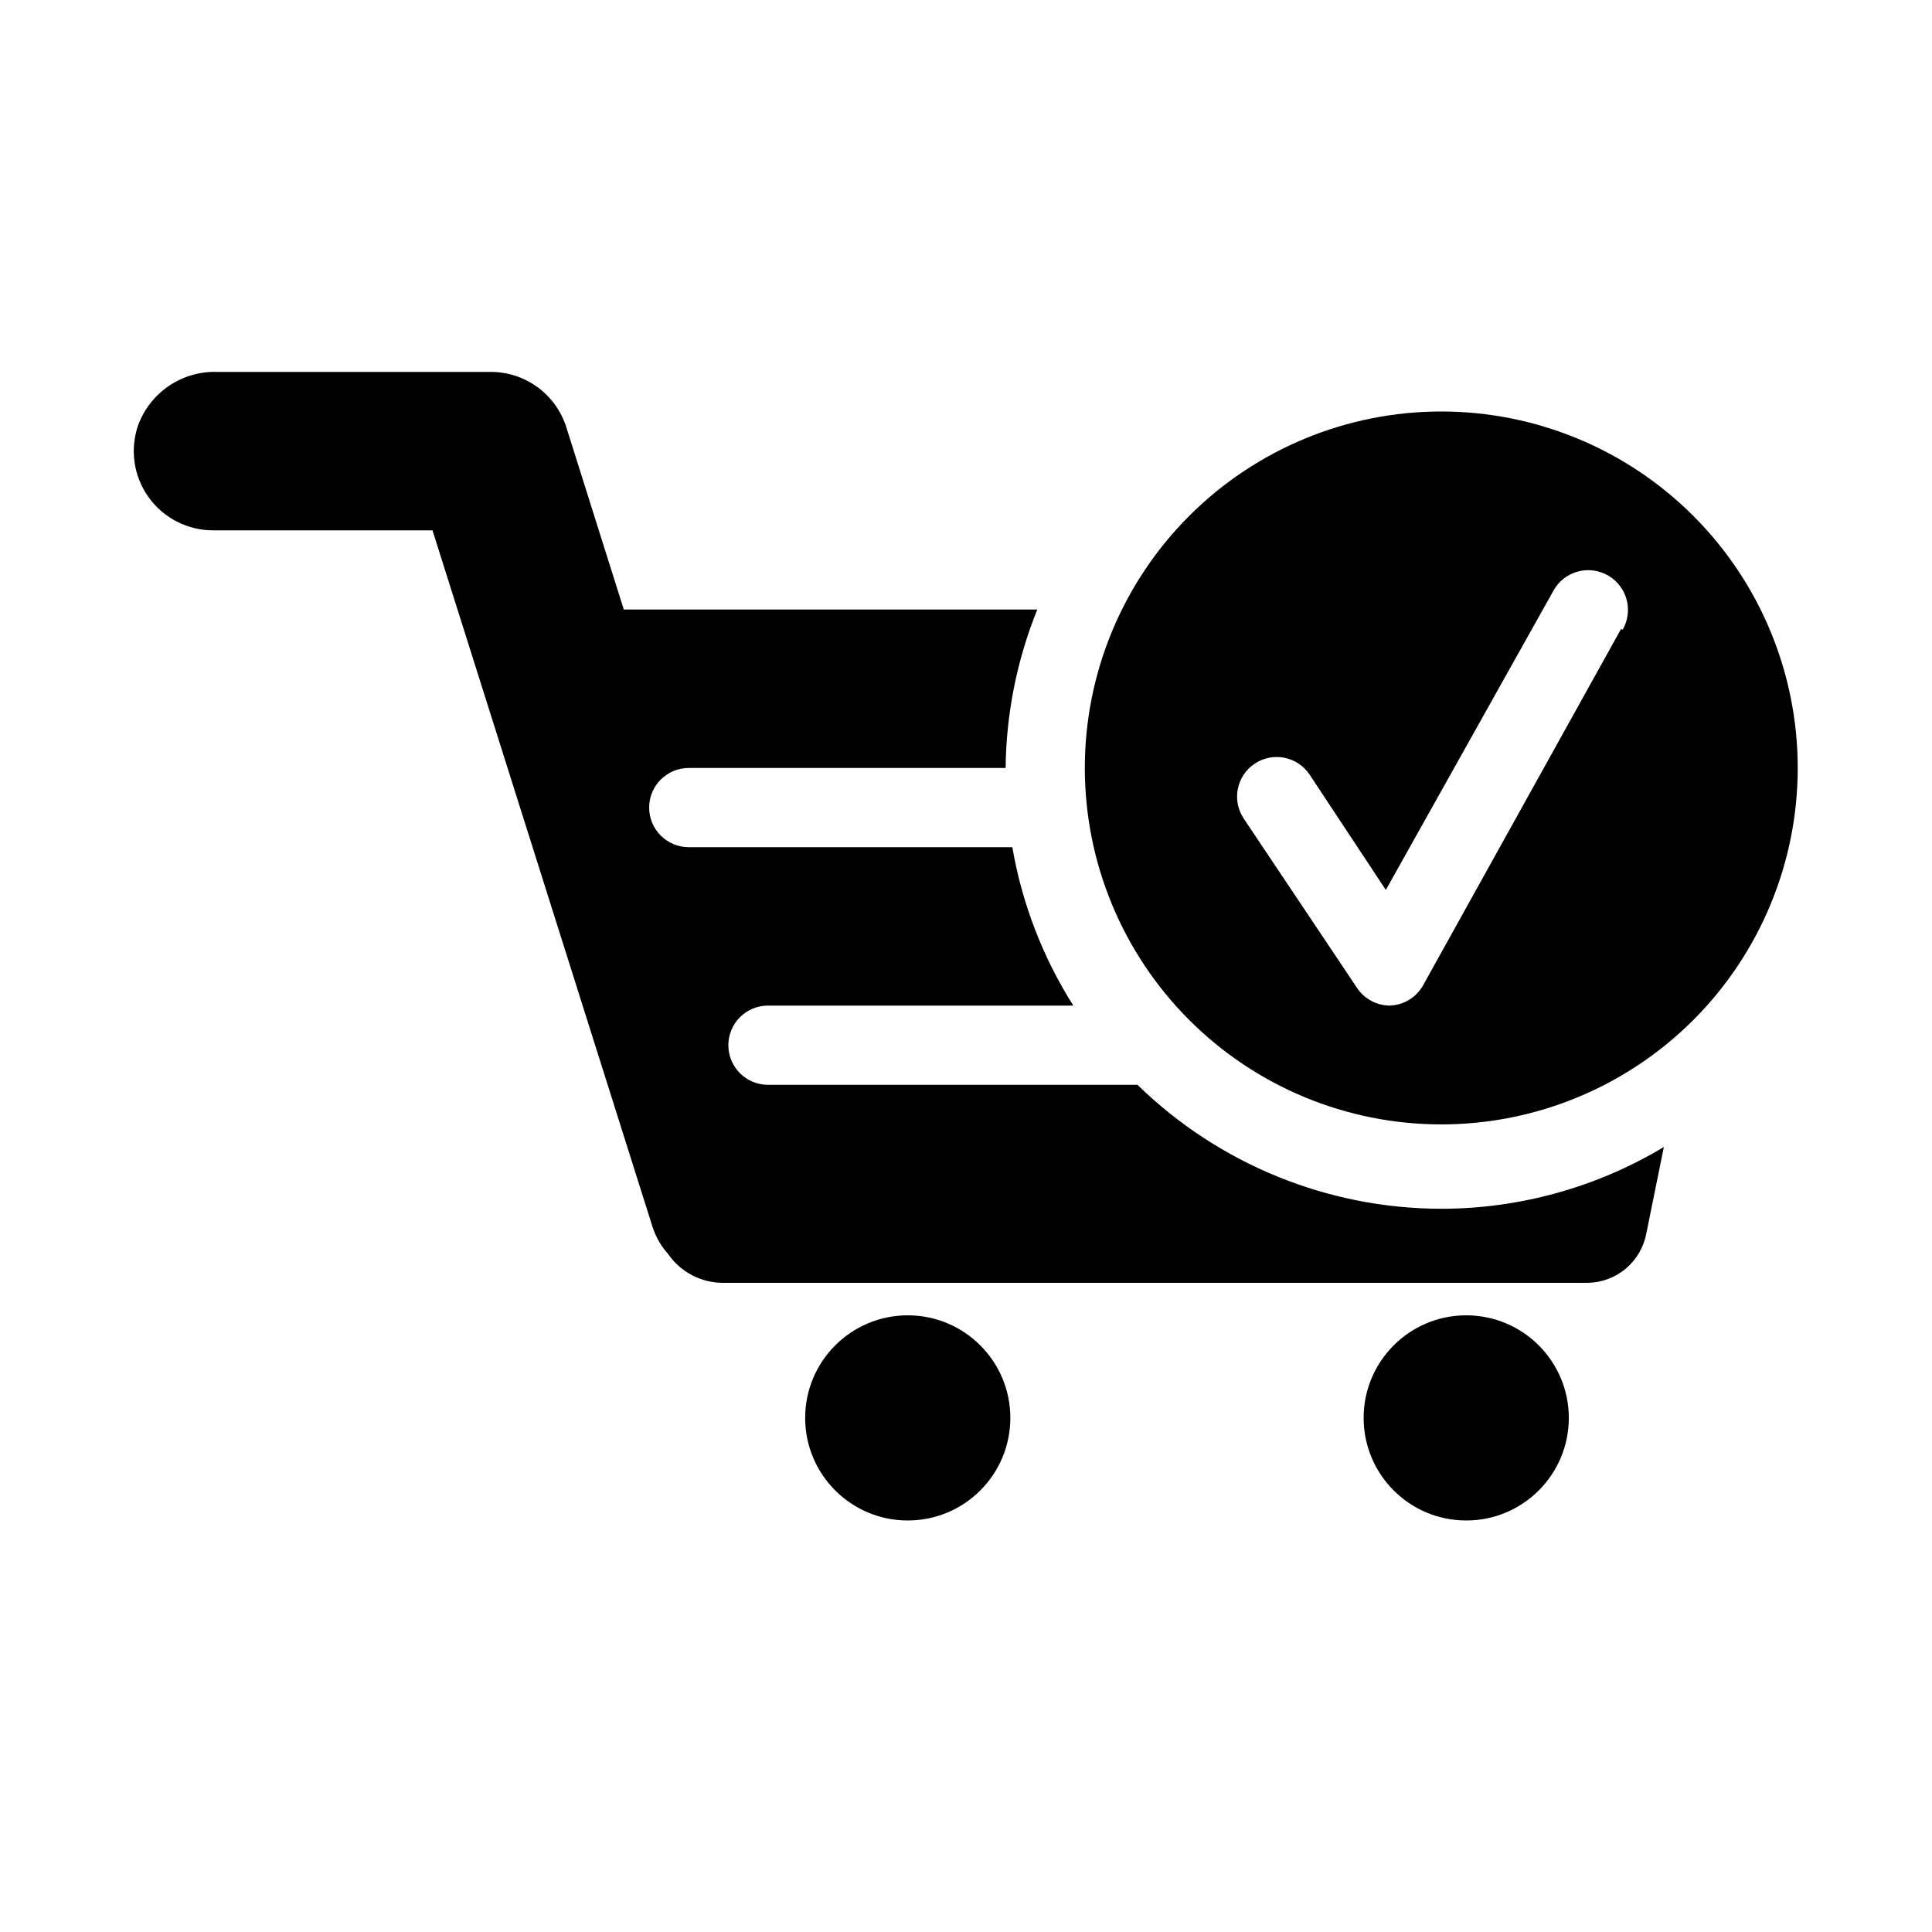
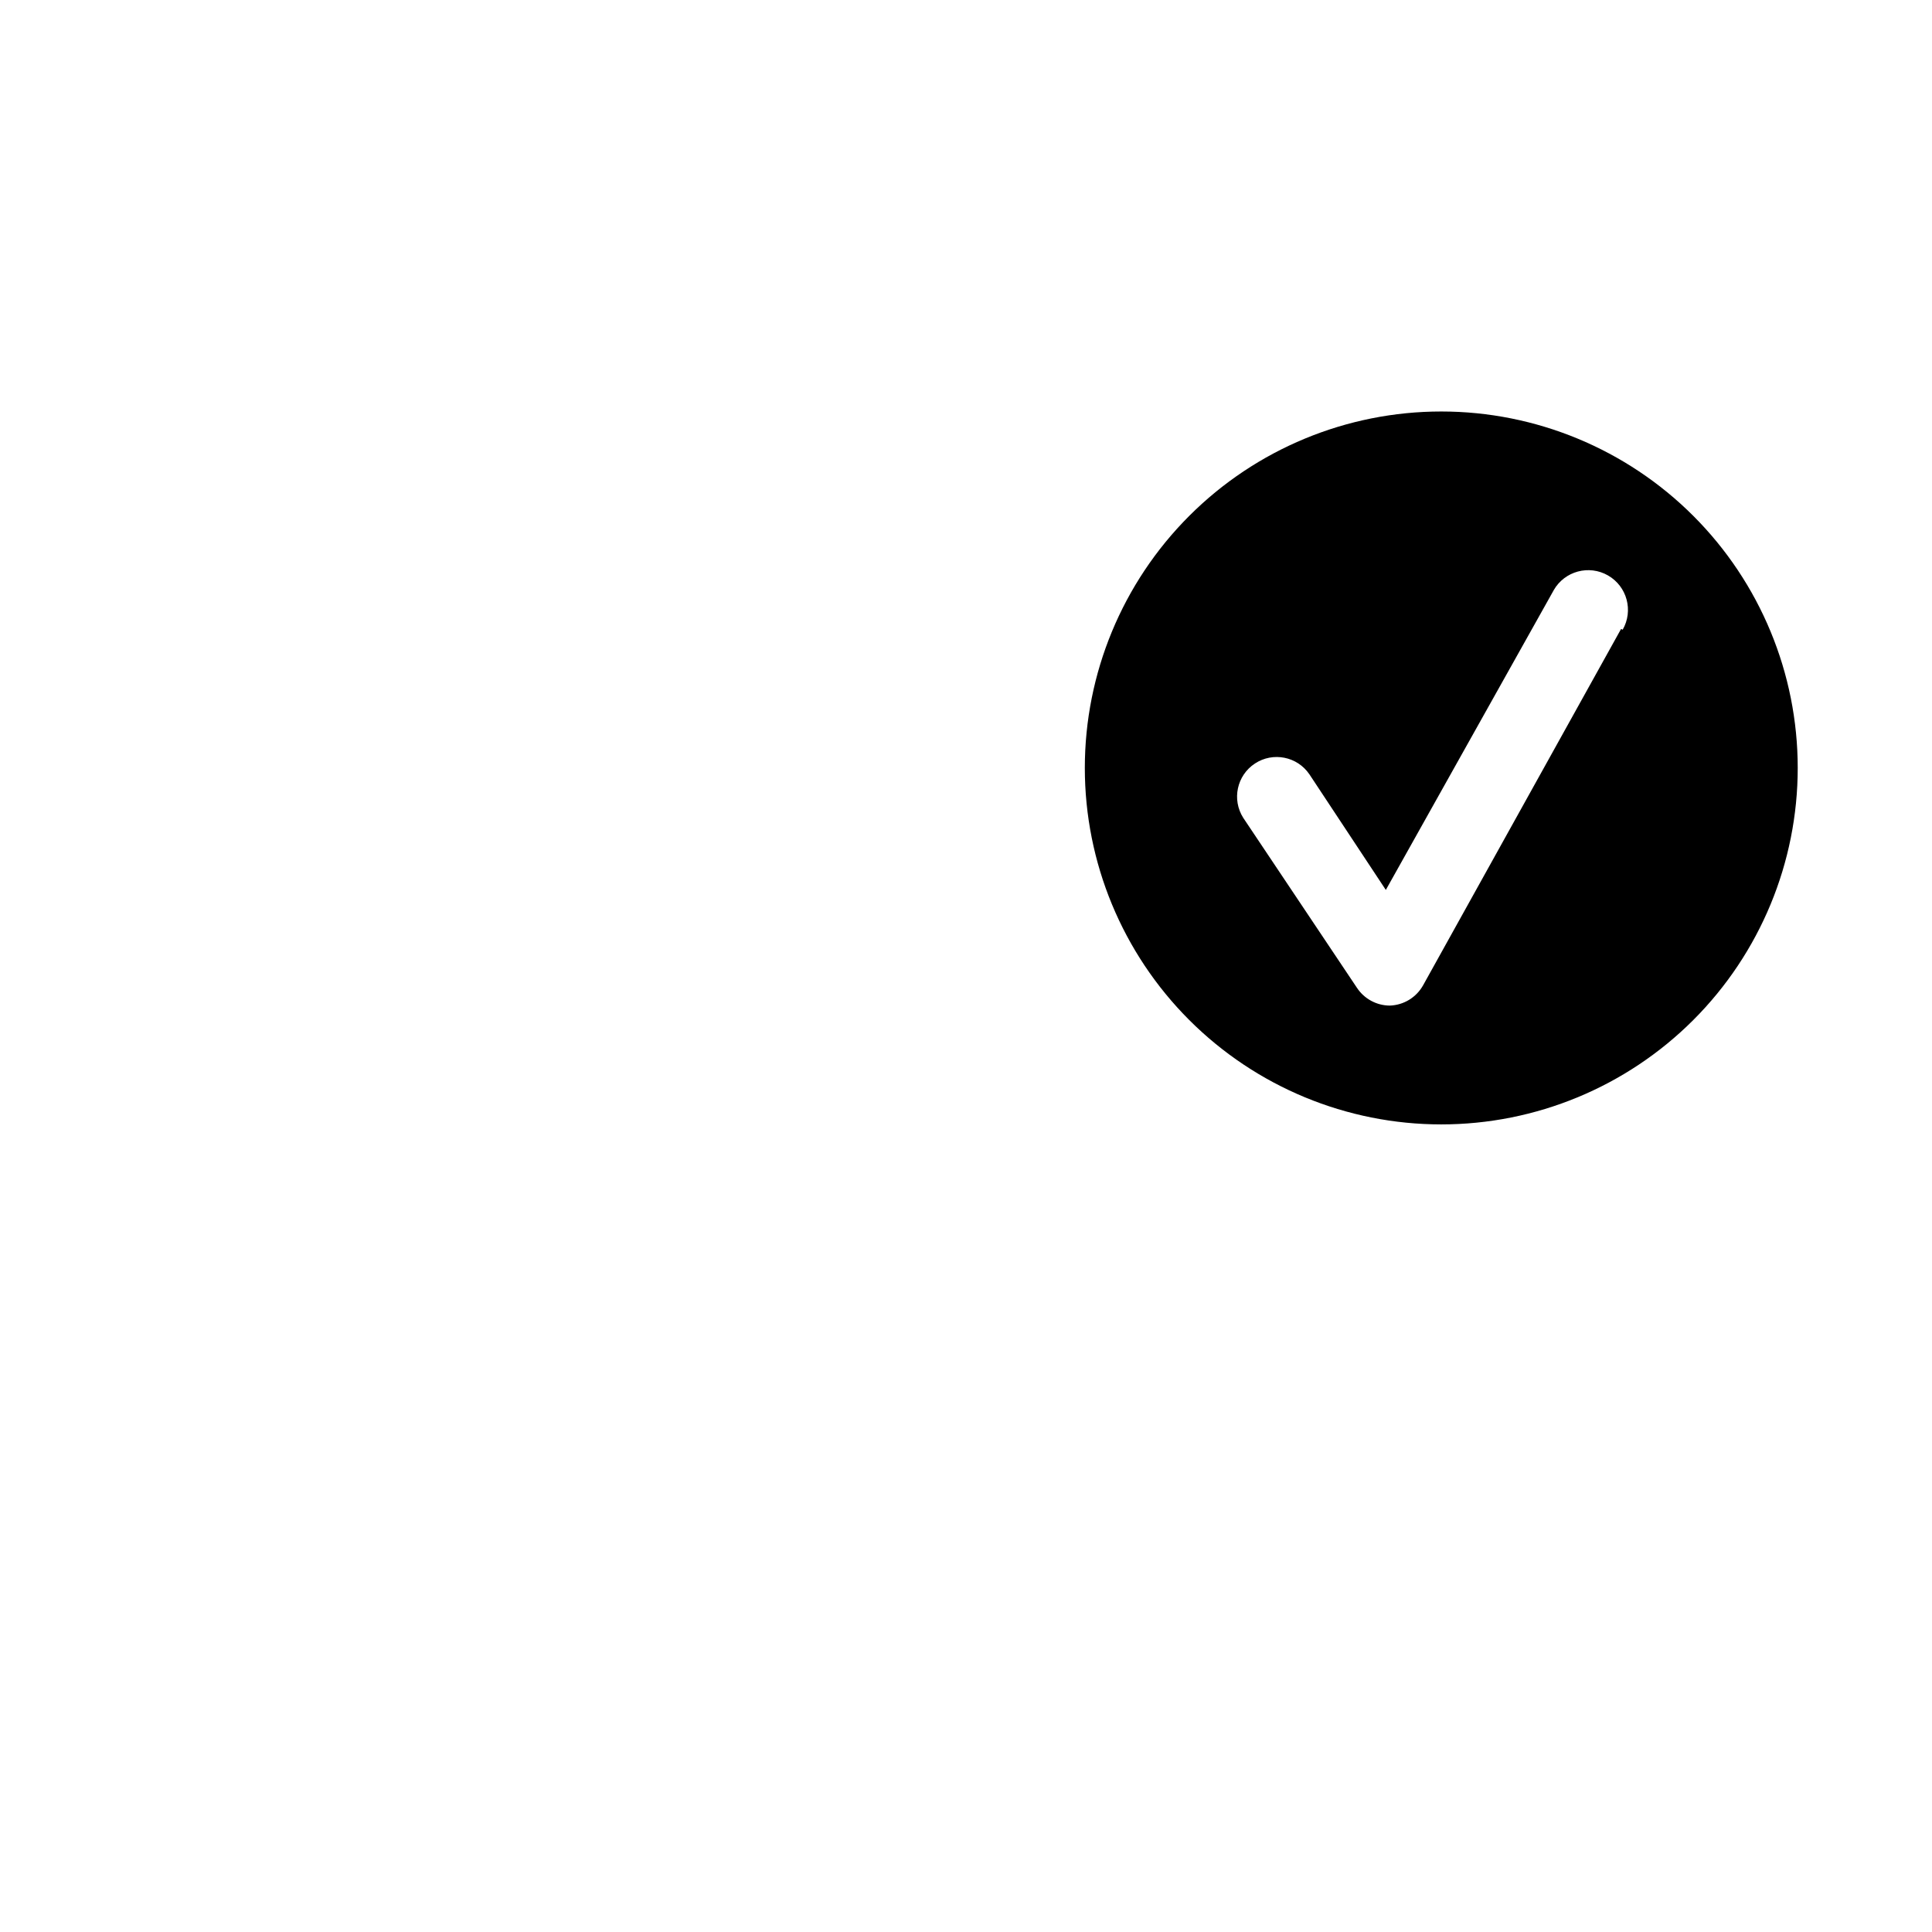
<svg xmlns="http://www.w3.org/2000/svg" fill="#000000" width="800px" height="800px" version="1.1" viewBox="144 144 512 512">
  <g>
-     <path d="m411.75 519.76c0 15.016-12.172 27.184-27.184 27.184-15.016 0-27.188-12.168-27.188-27.184 0-15.012 12.172-27.184 27.188-27.184 15.012 0 27.184 12.172 27.184 27.184" />
-     <path d="m559.75 519.76c0 15.016-12.172 27.184-27.188 27.184-15.012 0-27.184-12.168-27.184-27.184 0-15.012 12.172-27.184 27.184-27.184 15.016 0 27.188 12.172 27.188 27.184" />
-     <path d="m525.95 464.34c-30.09-0.043-58.973-11.832-80.504-32.852h-97.926c-5.797 0-10.496-4.699-10.496-10.496 0-5.797 4.699-10.496 10.496-10.496h80.926-0.004c-8.105-12.793-13.602-27.062-16.164-41.984h-85.75c-5.797 0-10.496-4.699-10.496-10.496s4.699-10.496 10.496-10.496h83.969c0.156-14.398 3.004-28.637 8.395-41.984h-109.58l-15.219-48.281c-1.34-4.266-4.008-7.992-7.617-10.633-3.606-2.644-7.961-4.066-12.43-4.062h-72.422c-4.535-0.152-9 1.121-12.766 3.644-3.766 2.527-6.644 6.172-8.227 10.418-2.254 6.445-1.234 13.578 2.734 19.129 3.965 5.555 10.383 8.832 17.207 8.793h58.043l58.359 184.73c0.84 2.559 2.195 4.914 3.988 6.926 3.328 4.898 8.879 7.809 14.797 7.766h228.92c3.742-0.039 7.348-1.379 10.203-3.793 2.856-2.414 4.777-5.75 5.438-9.43l4.617-22.777c-17.816 10.699-38.203 16.359-58.988 16.375z" />
    <path d="m525.95 253.05c-25.051 0-49.078 9.953-66.793 27.668-17.719 17.715-27.668 41.742-27.668 66.797 0 25.051 9.949 49.078 27.668 66.797 17.715 17.715 41.742 27.668 66.793 27.668 25.055 0 49.082-9.953 66.797-27.668 17.715-17.719 27.668-41.746 27.668-66.797 0-25.055-9.953-49.082-27.668-66.797s-41.742-27.668-66.797-27.668zm47.652 57.625-52.48 94.465v-0.004c-1.797 3.207-5.141 5.234-8.816 5.356-3.508-0.02-6.777-1.793-8.711-4.727l-30.121-45.027c-3.074-4.836-1.699-11.242 3.086-14.391 4.781-3.152 11.211-1.887 14.441 2.848l20.258 30.648 44.504-79.453-0.004-0.004c2.898-5.043 9.34-6.781 14.383-3.883 5.043 2.898 6.781 9.336 3.883 14.379z" />
  </g>
</svg>